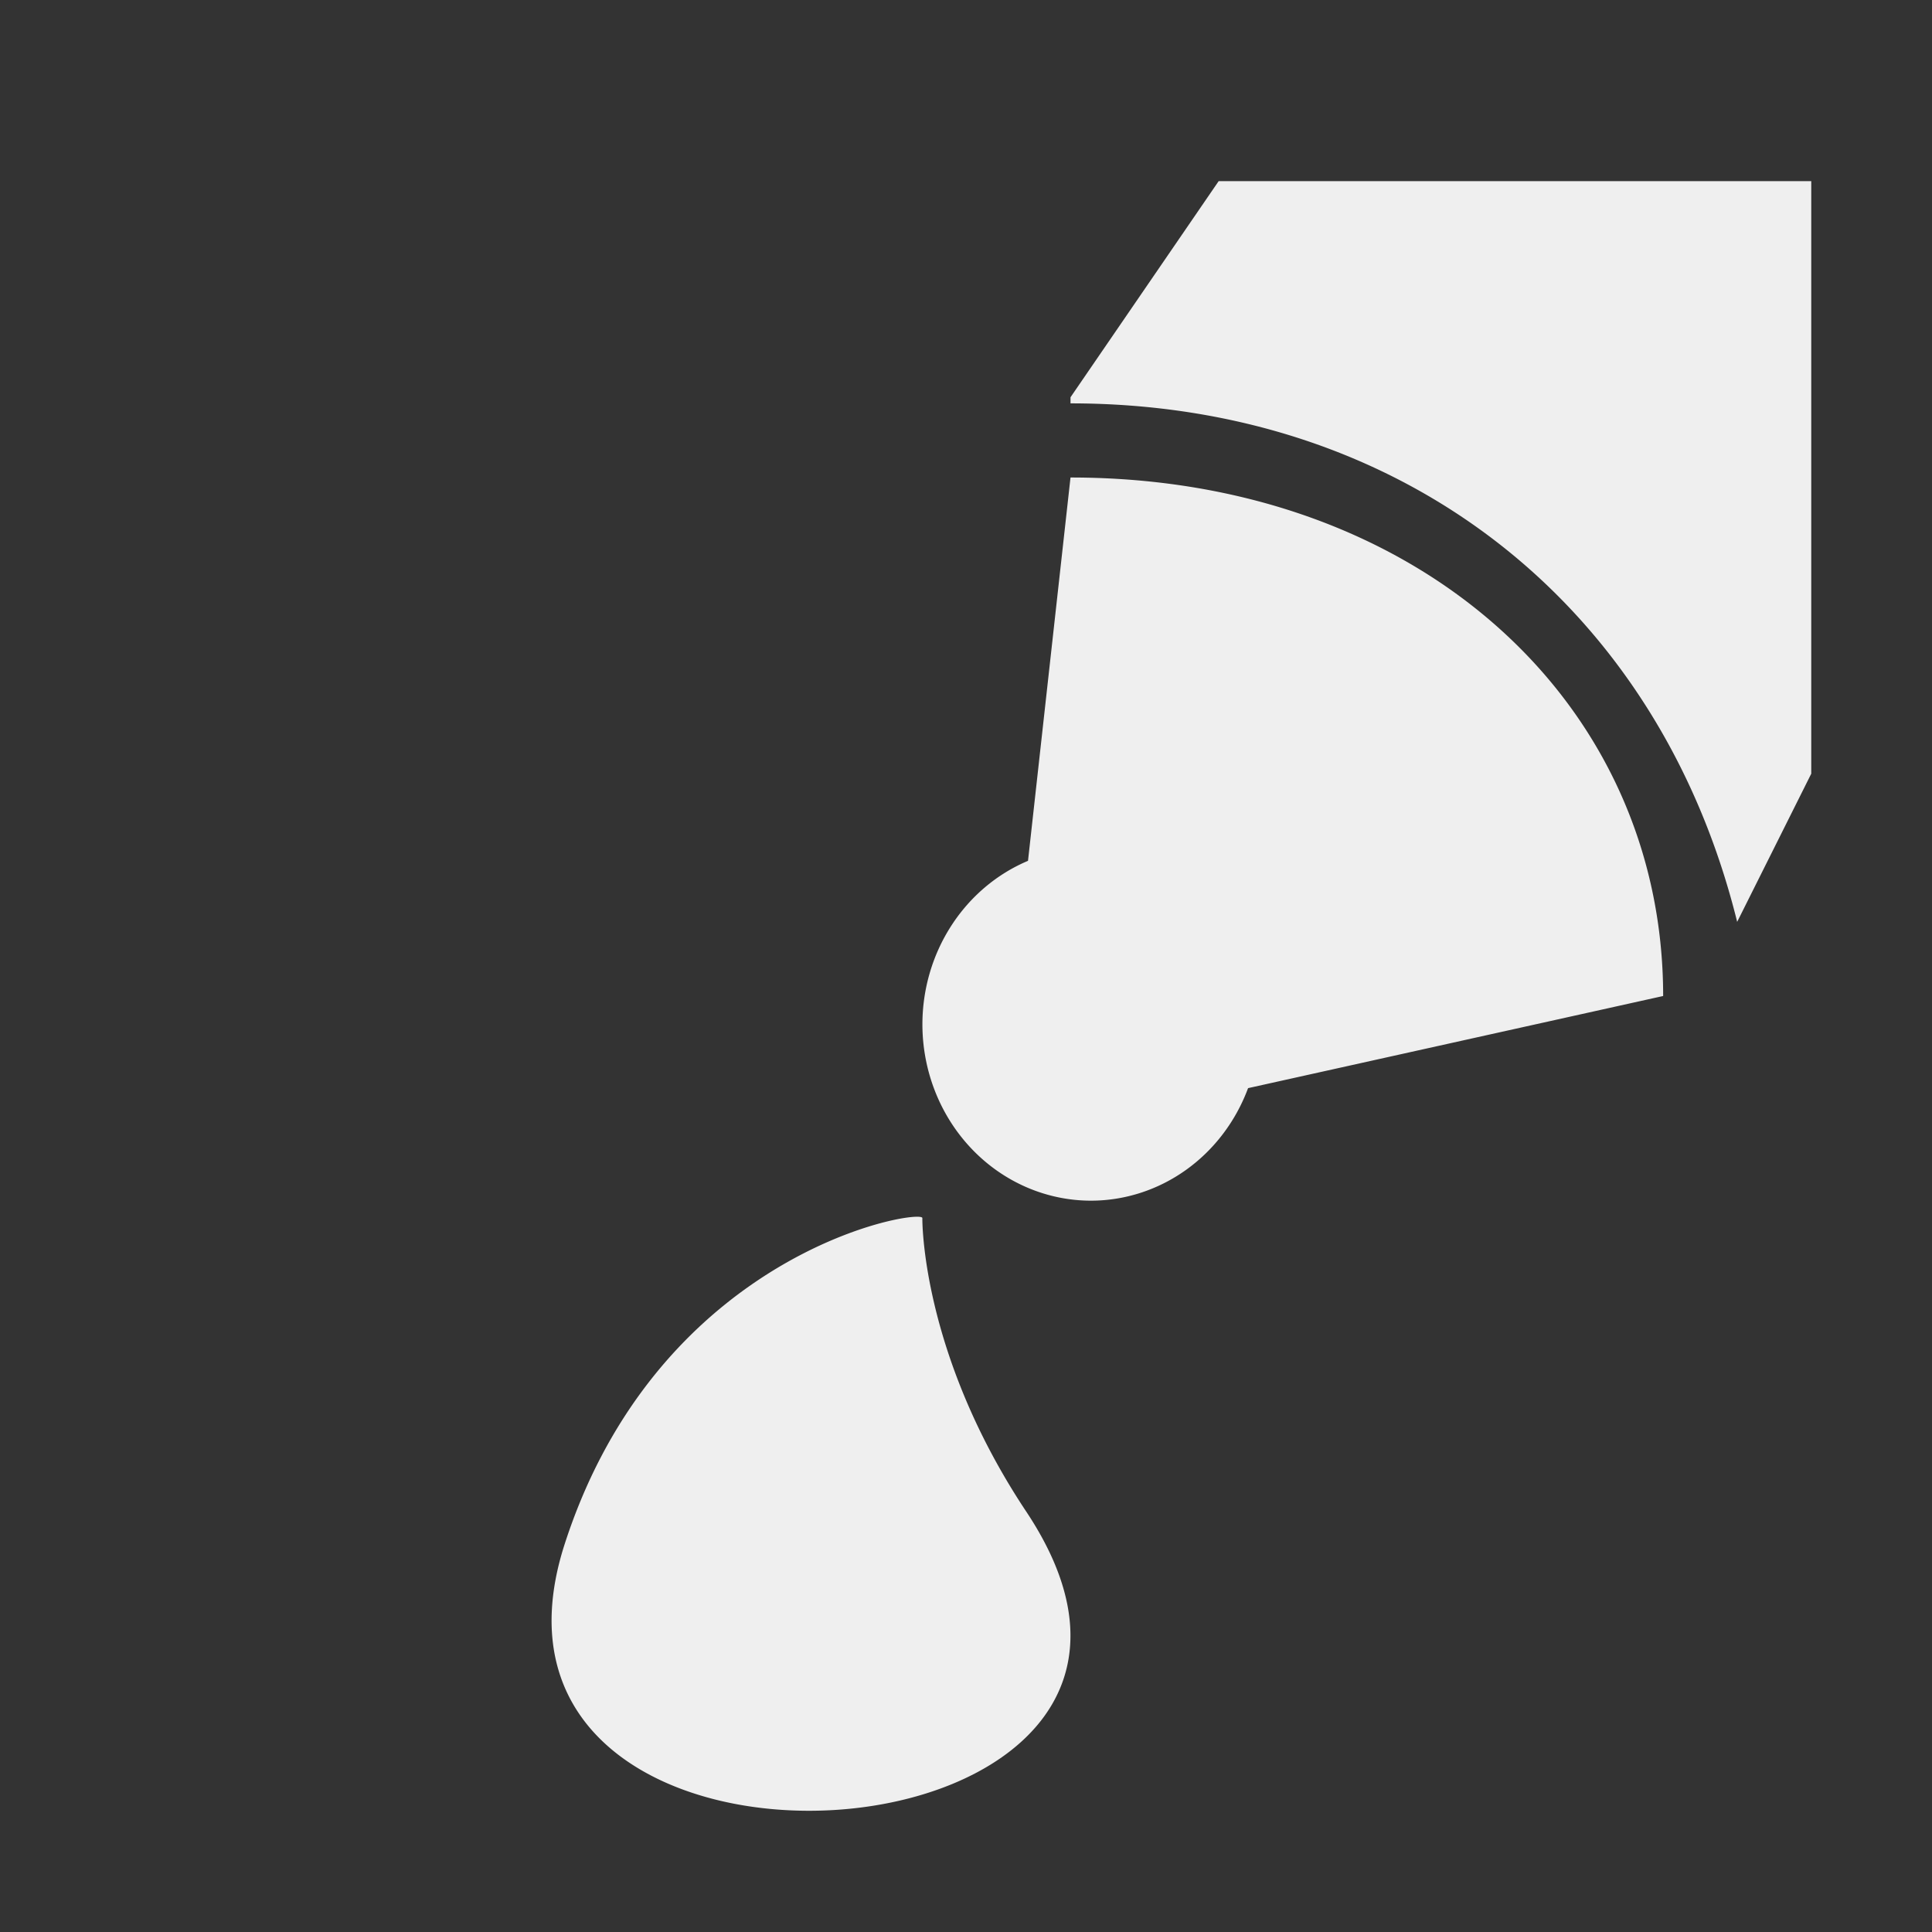
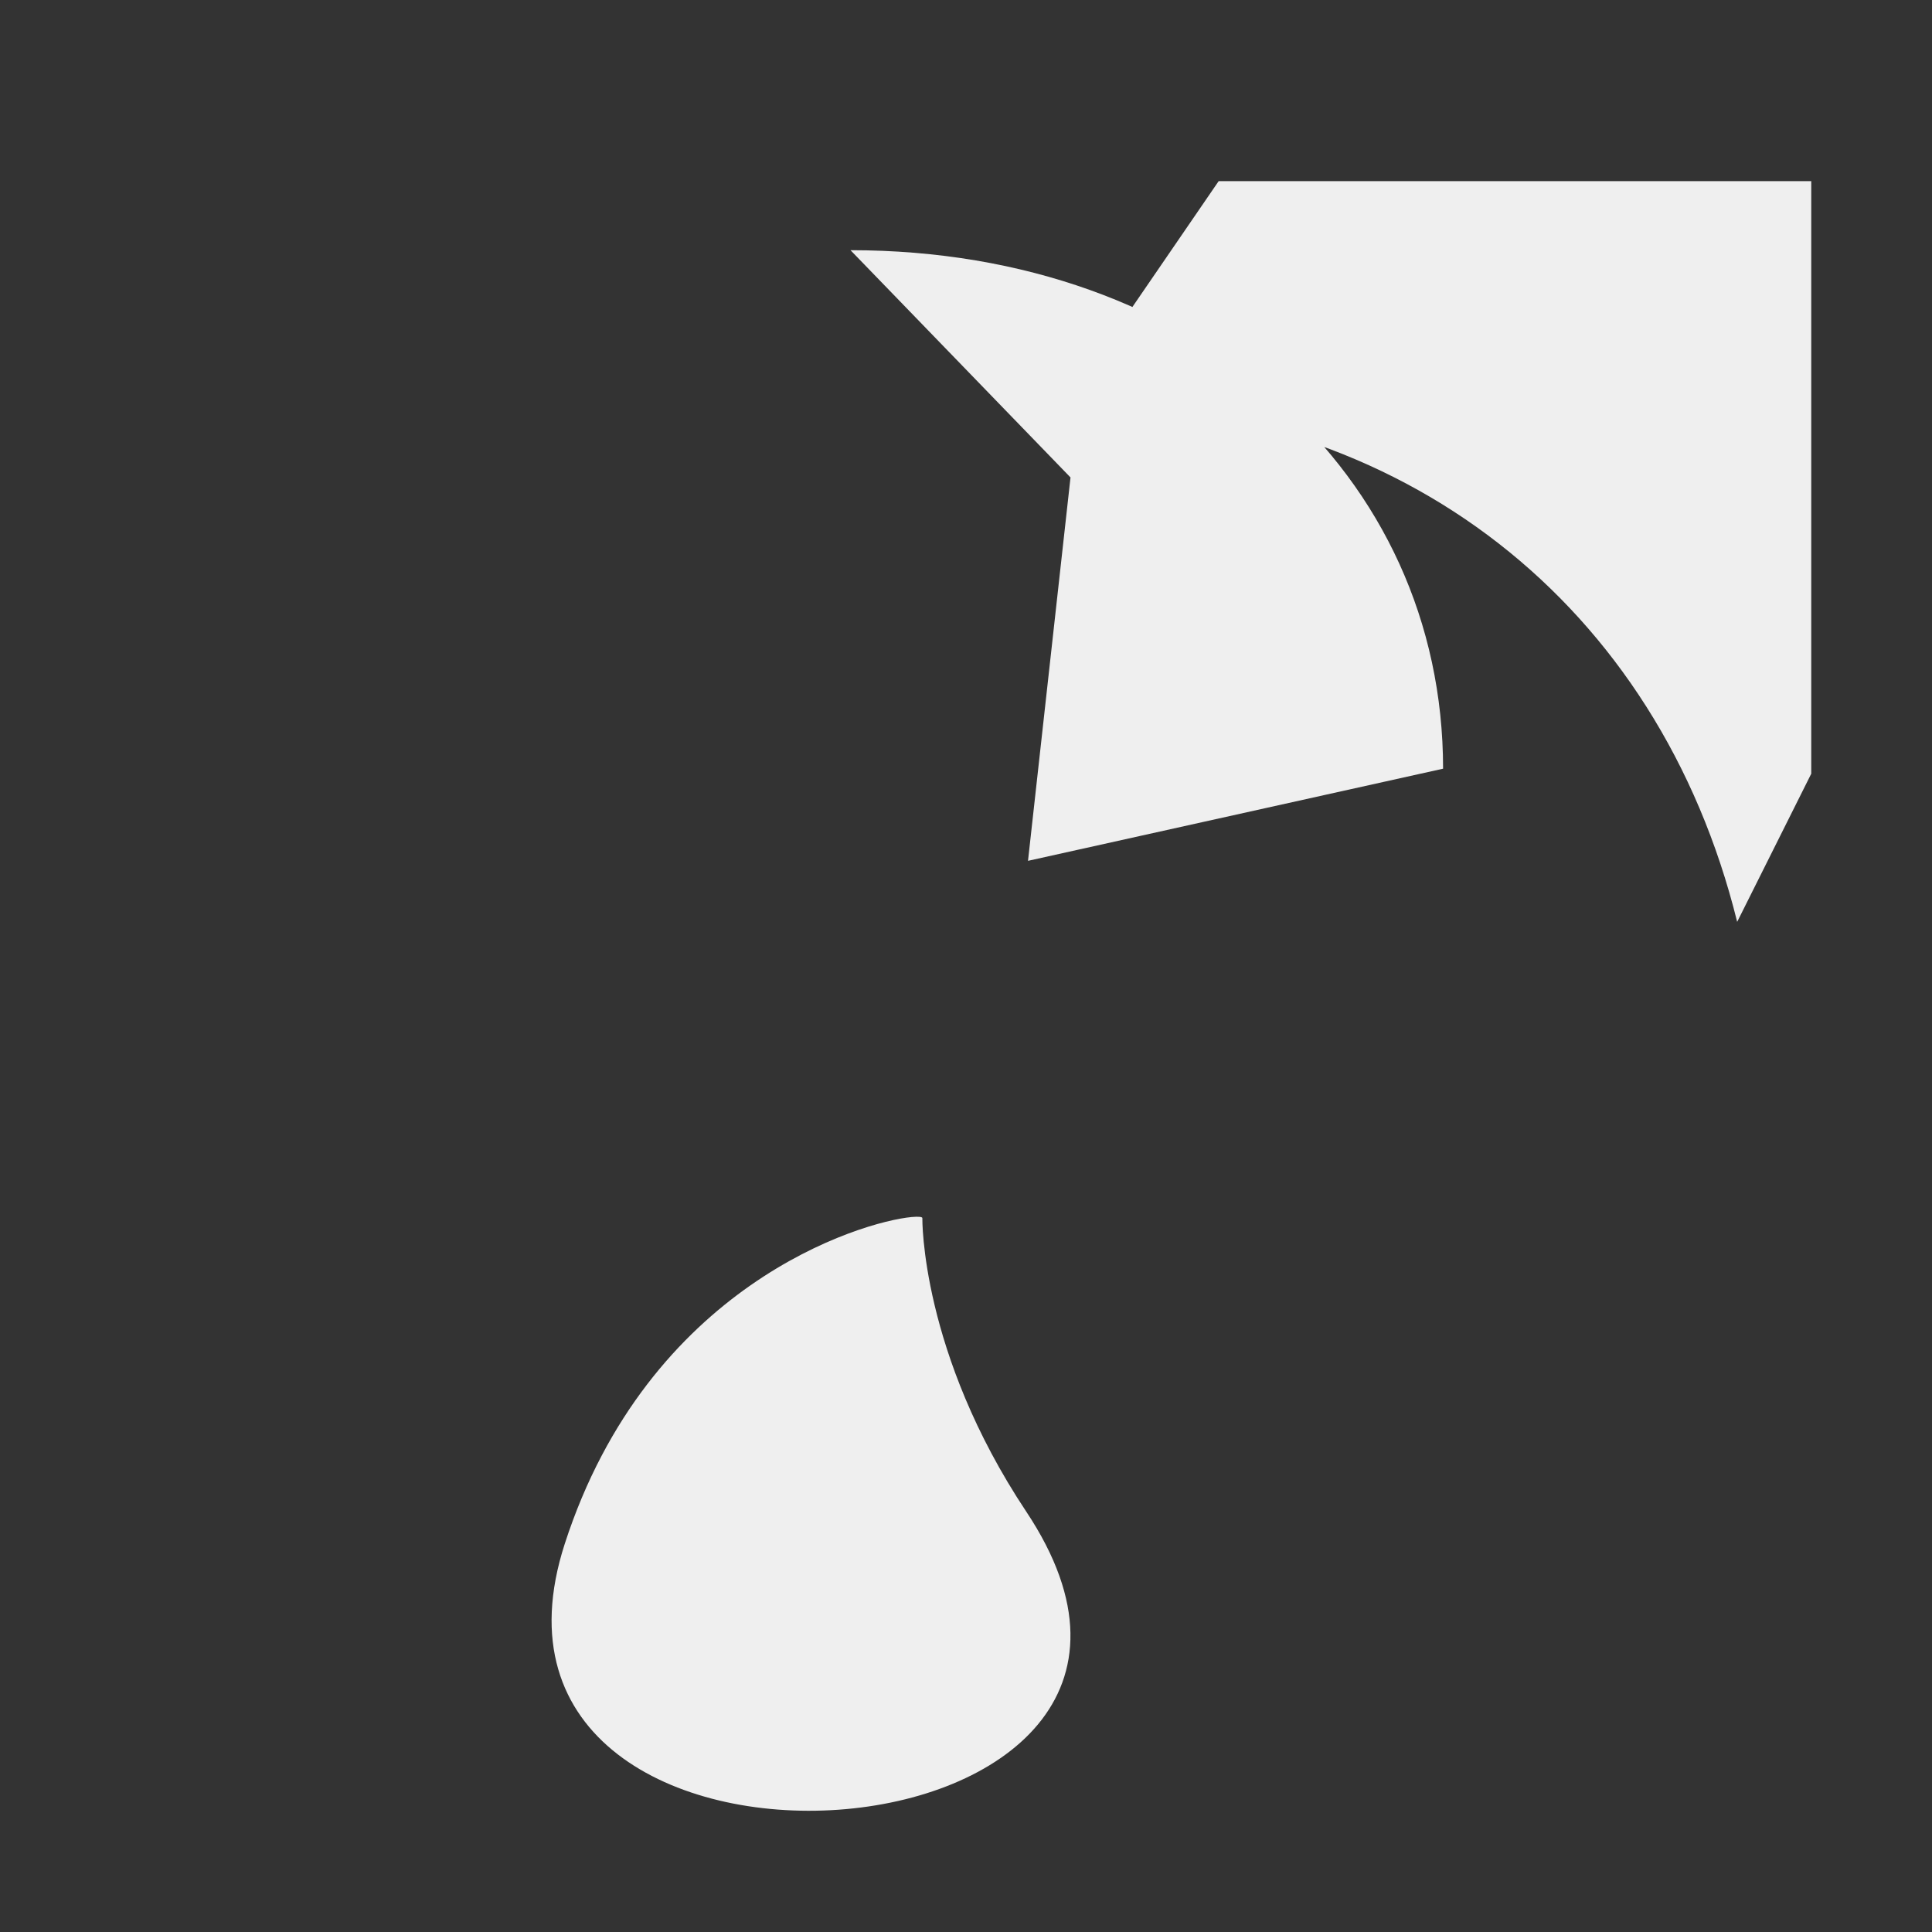
<svg xmlns="http://www.w3.org/2000/svg" height="32" viewBox="0 0 32 32" width="32">
  <rect x="0" y="0" width="32" height="32" fill="#333333" stroke="none" />
-   <path d="m20.185 3-2.454 3.58v.101c5.486.001 9.738 3.32 11.042 8.588l1.227-2.454v-9.815zm-2.454 4.908-.704 6.35a2.794 2.922 0 0 0 -1.749 2.708 2.794 2.922 0 0 0 2.794 2.921 2.794 2.922 0 0 0 2.6-1.864l6.875-1.526c0-4.865-4.059-8.588-9.815-8.588zm-2.633 12.25c-.836.079-4.357 1.129-5.744 5.413-2.09 6.455 11.635 5.466 7.644-.534-1.753-2.636-1.721-4.86-1.721-4.86.004-.022-.06-.03-.18-.019z" fill="#efefef" stroke-width="1.227" />
+   <path d="m20.185 3-2.454 3.58v.101c5.486.001 9.738 3.32 11.042 8.588l1.227-2.454v-9.815zm-2.454 4.908-.704 6.35l6.875-1.526c0-4.865-4.059-8.588-9.815-8.588zm-2.633 12.25c-.836.079-4.357 1.129-5.744 5.413-2.09 6.455 11.635 5.466 7.644-.534-1.753-2.636-1.721-4.86-1.721-4.86.004-.022-.06-.03-.18-.019z" fill="#efefef" stroke-width="1.227" />
</svg>